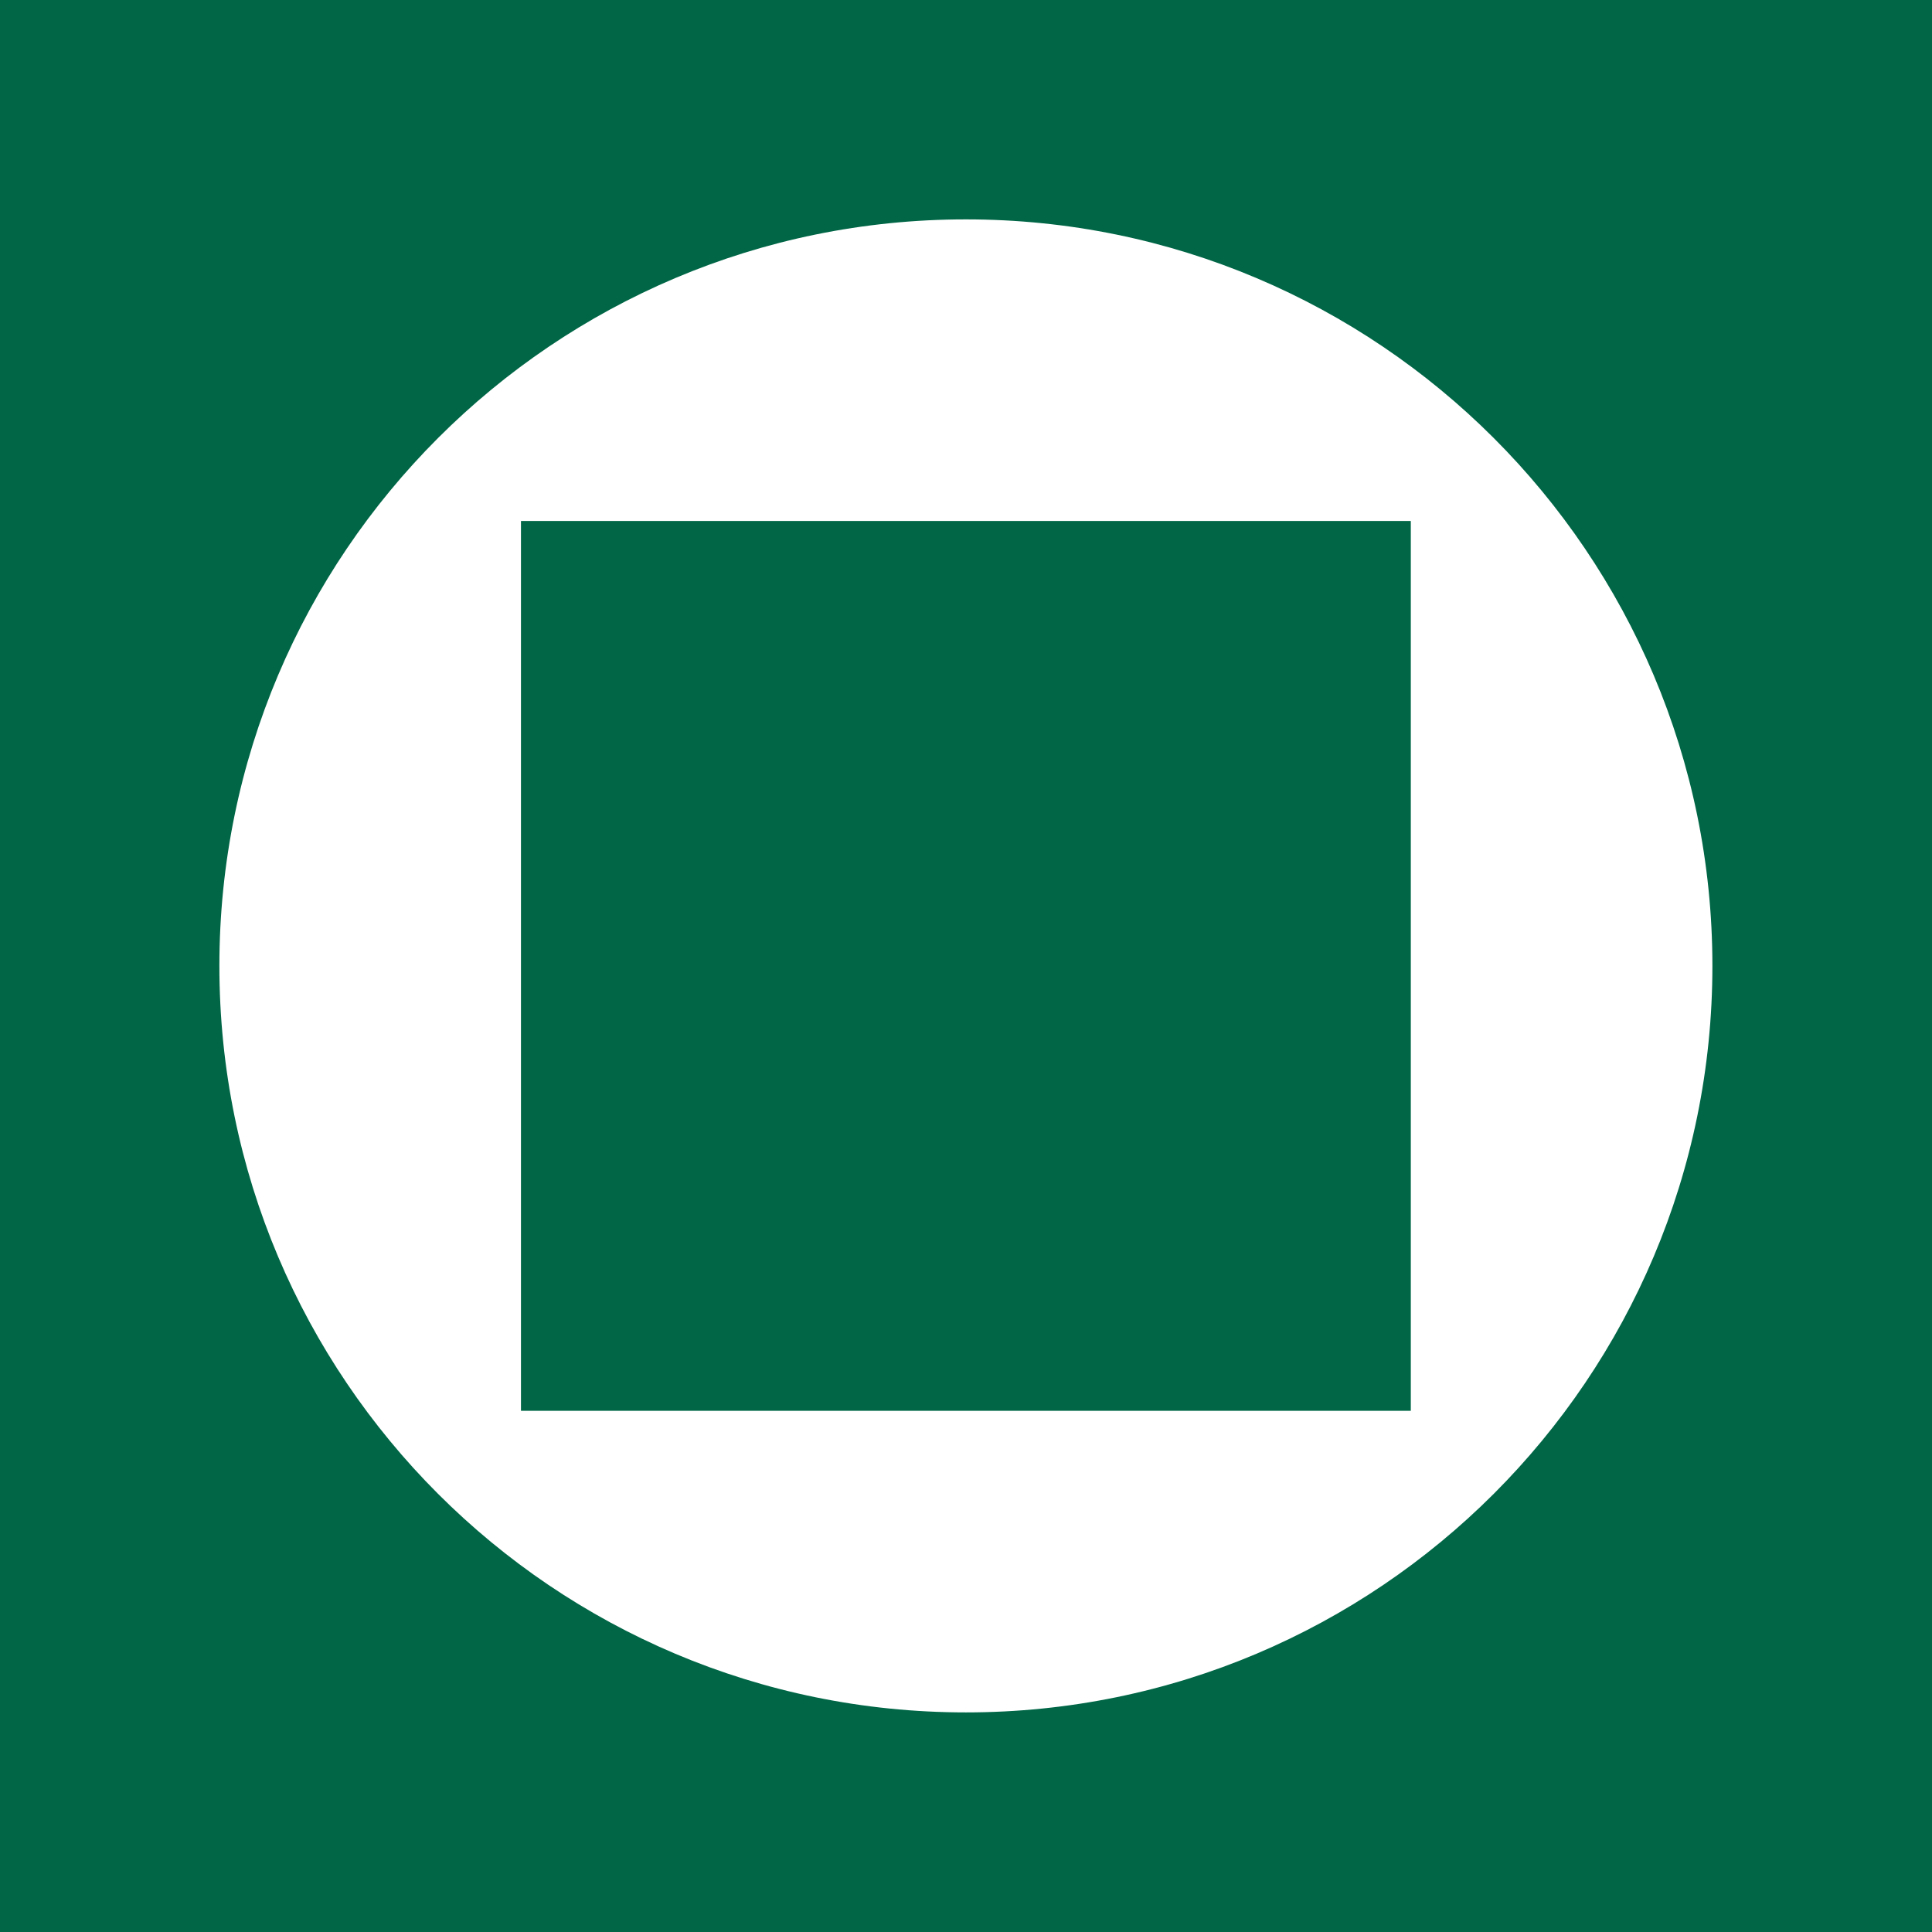
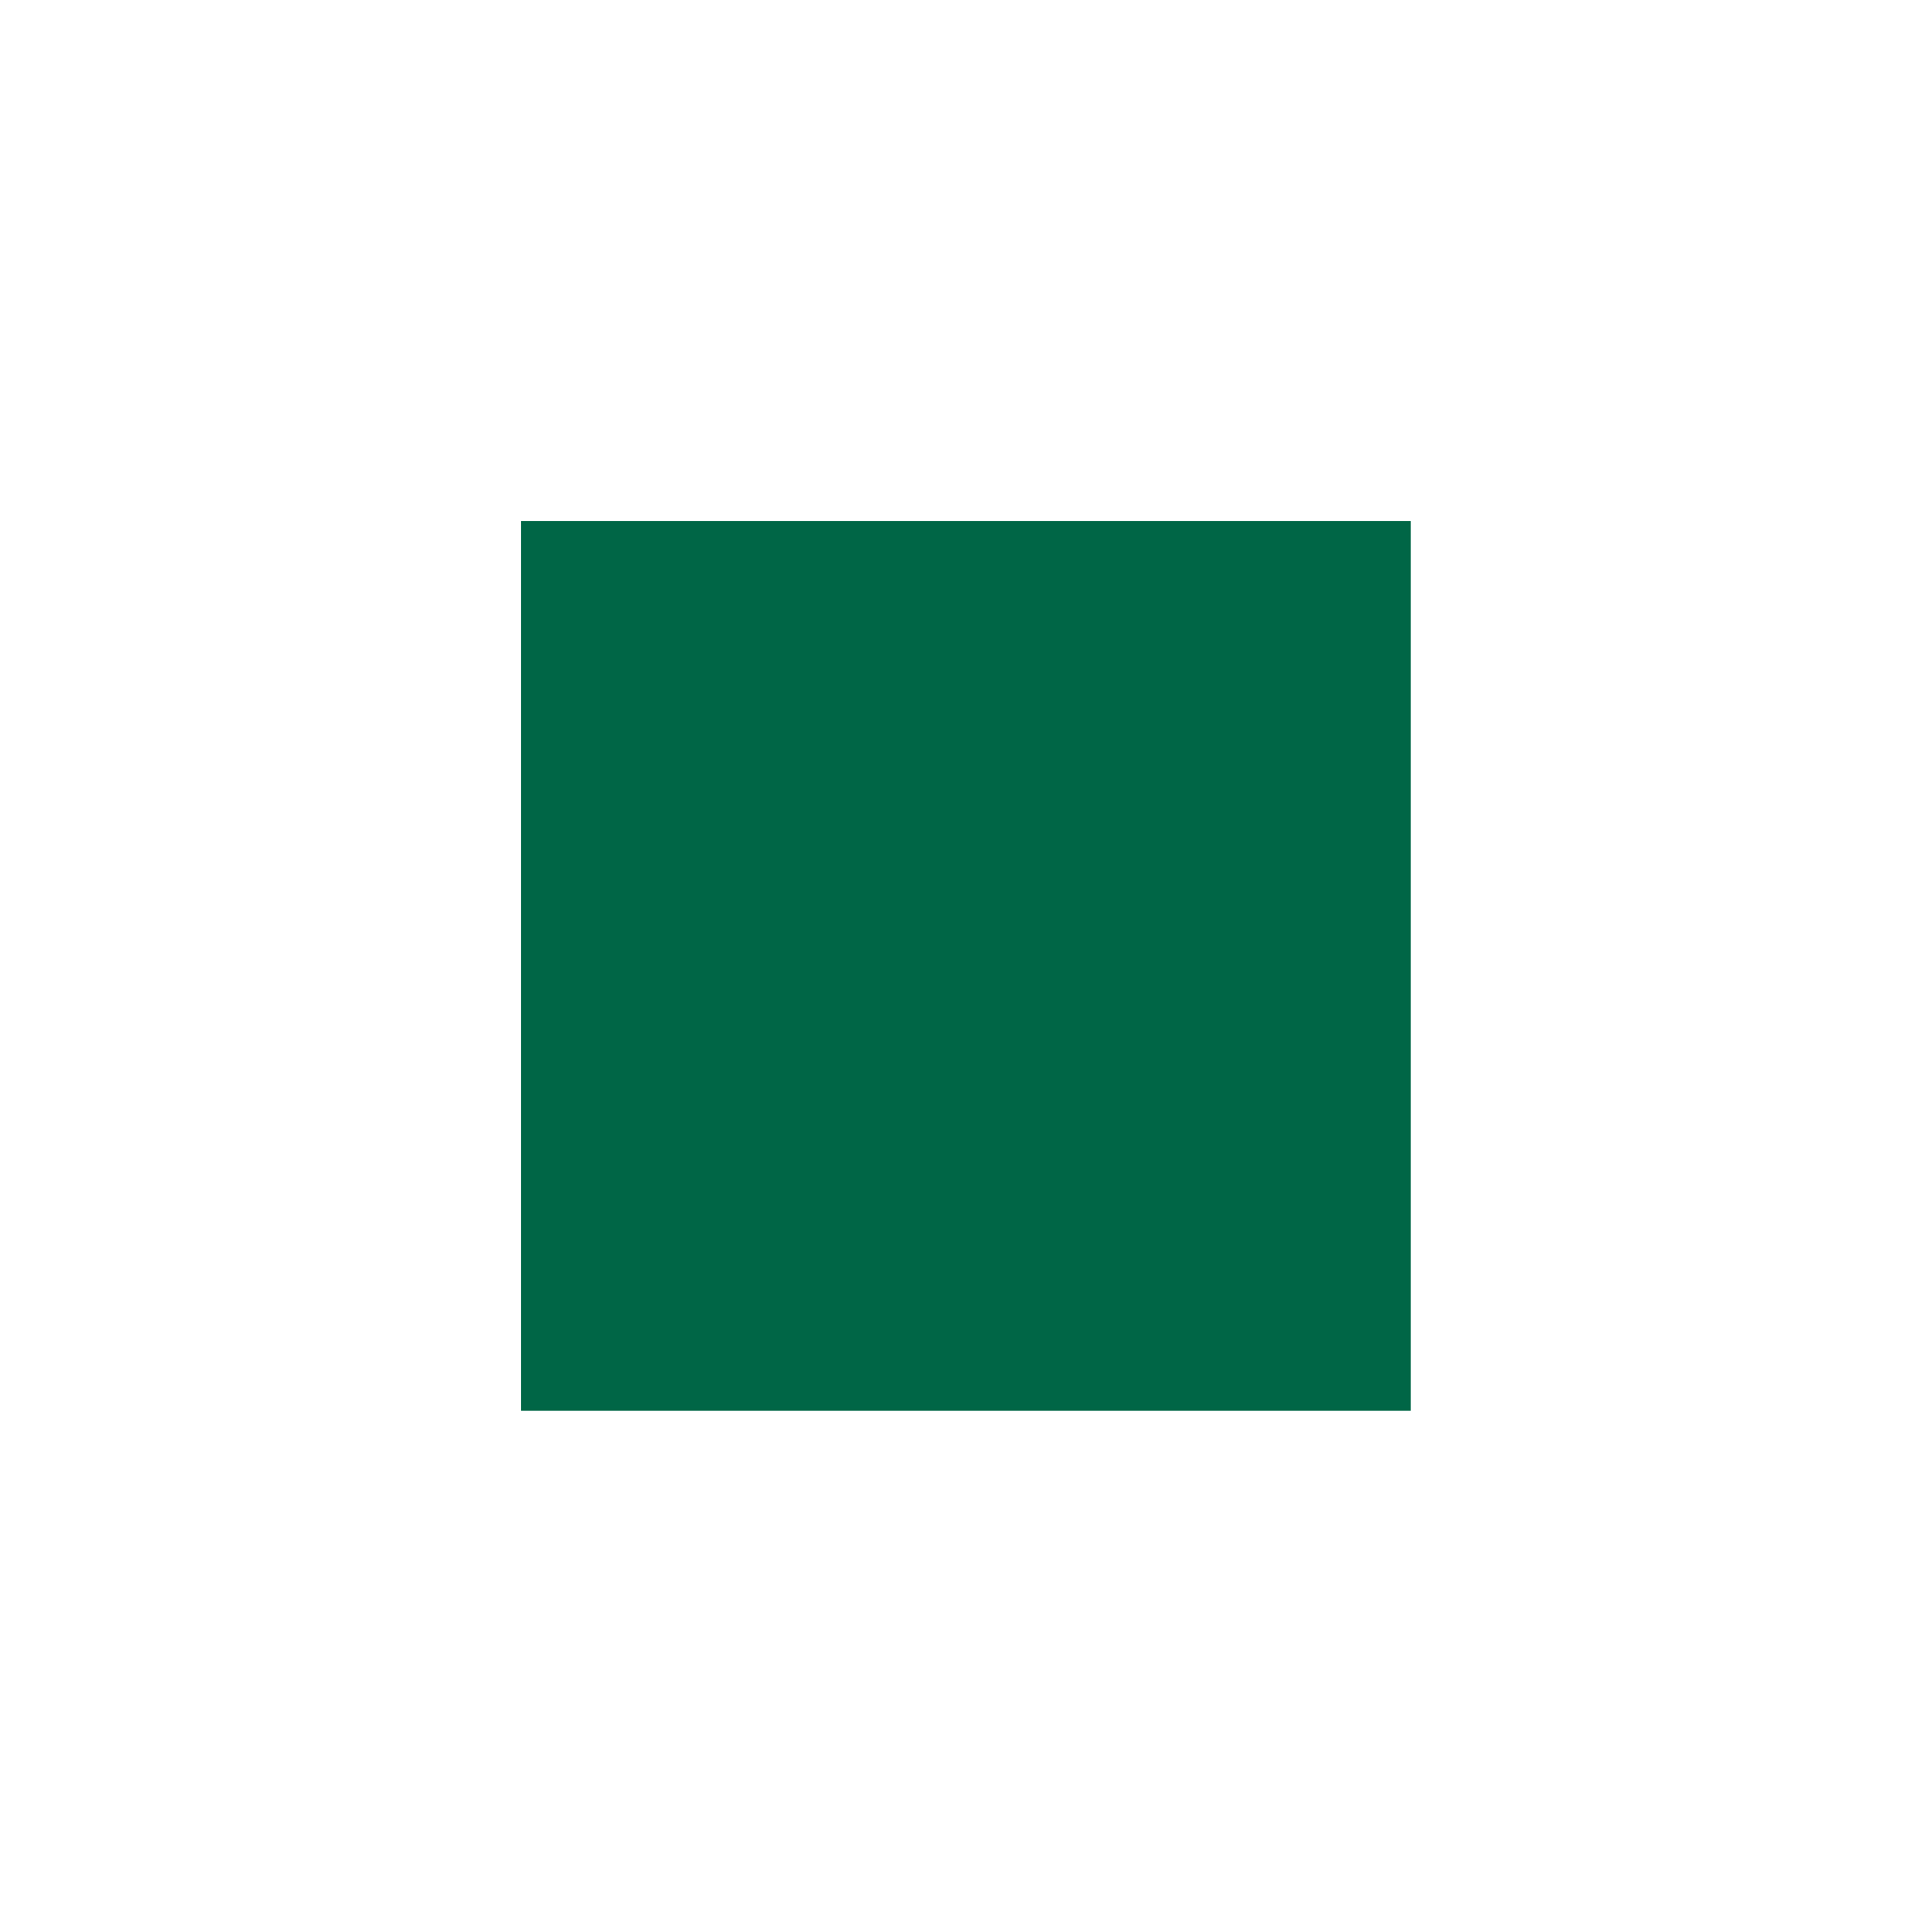
<svg xmlns="http://www.w3.org/2000/svg" width="718" height="718" viewBox="0 0 718 718" fill="none">
  <g clip-path="url(#clip0_1873_9995)">
-     <path d="M0 0V718H718V0H0ZM358.959 636.389C205.703 636.389 81.53 512.215 81.53 358.959C81.53 205.703 205.785 81.53 358.959 81.53C512.134 81.53 636.389 205.703 636.389 358.959C636.389 512.215 512.215 636.389 358.959 636.389Z" fill="#006646" />
    <path d="M524.306 193.612H193.612V524.306H524.306V193.612Z" fill="#006646" />
  </g>
  <defs>
    <clipPath id="clip0_1873_9995">
      <rect width="718" height="718" fill="white" />
    </clipPath>
  </defs>
</svg>